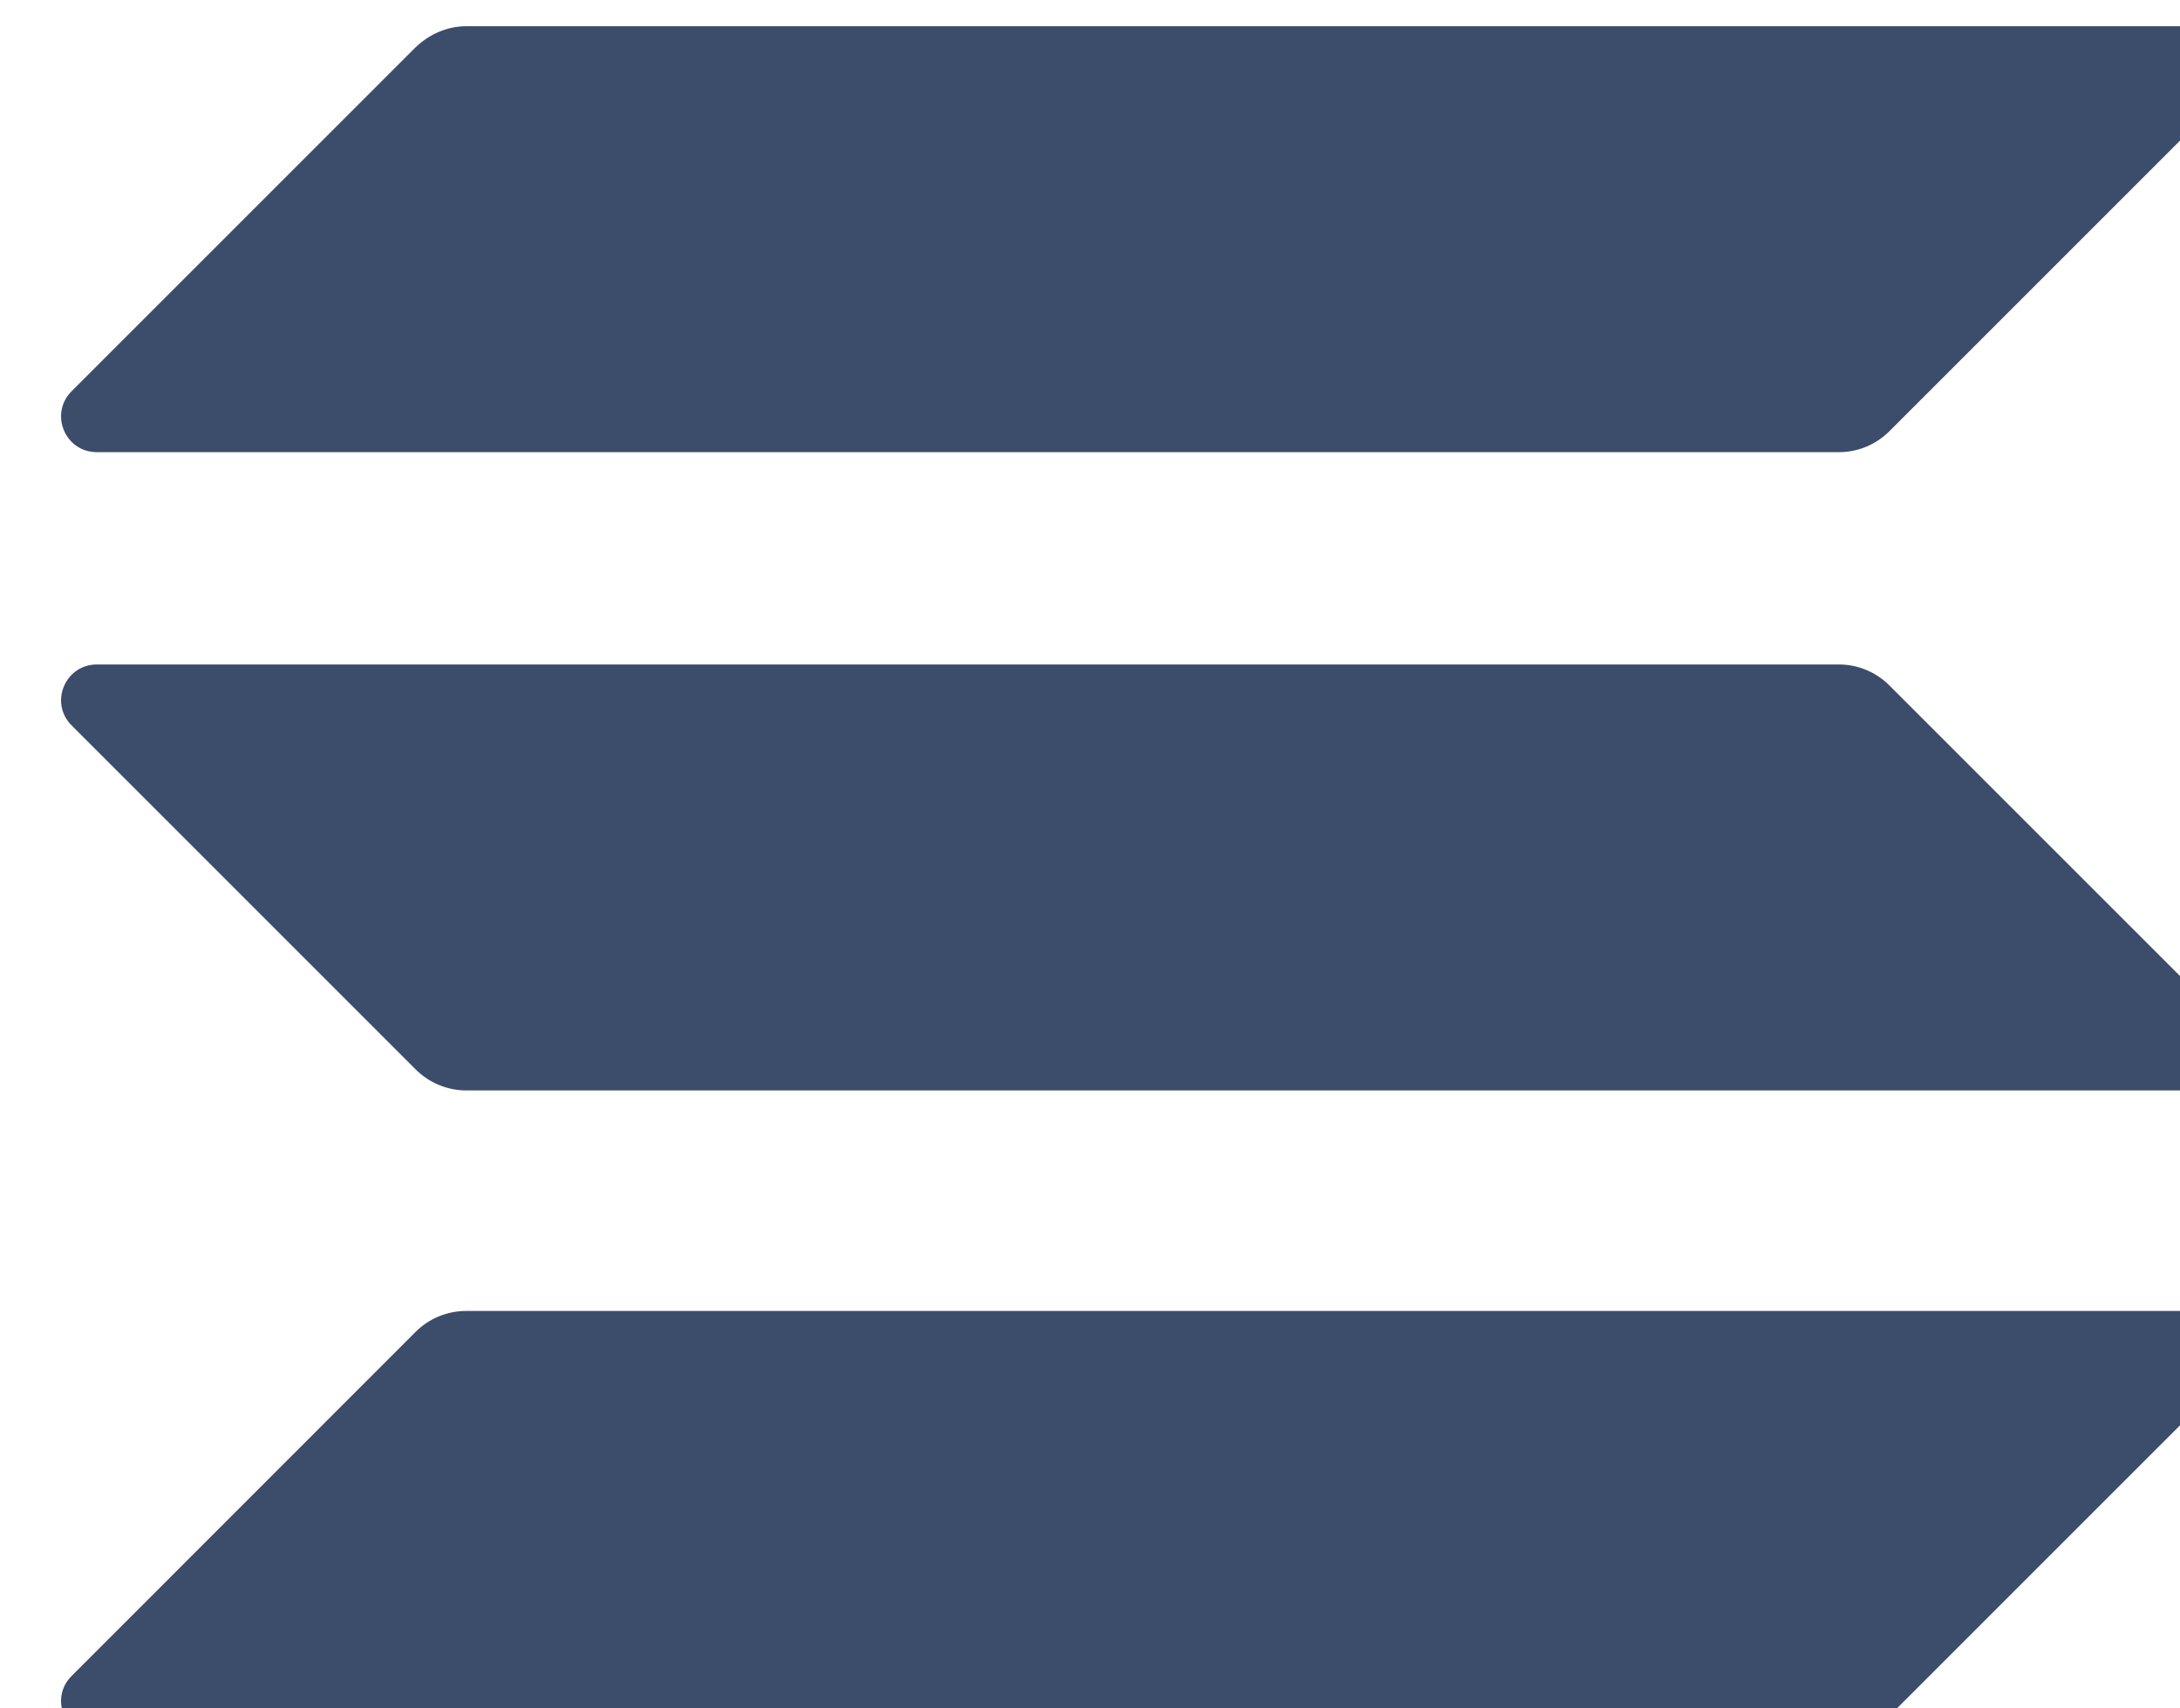
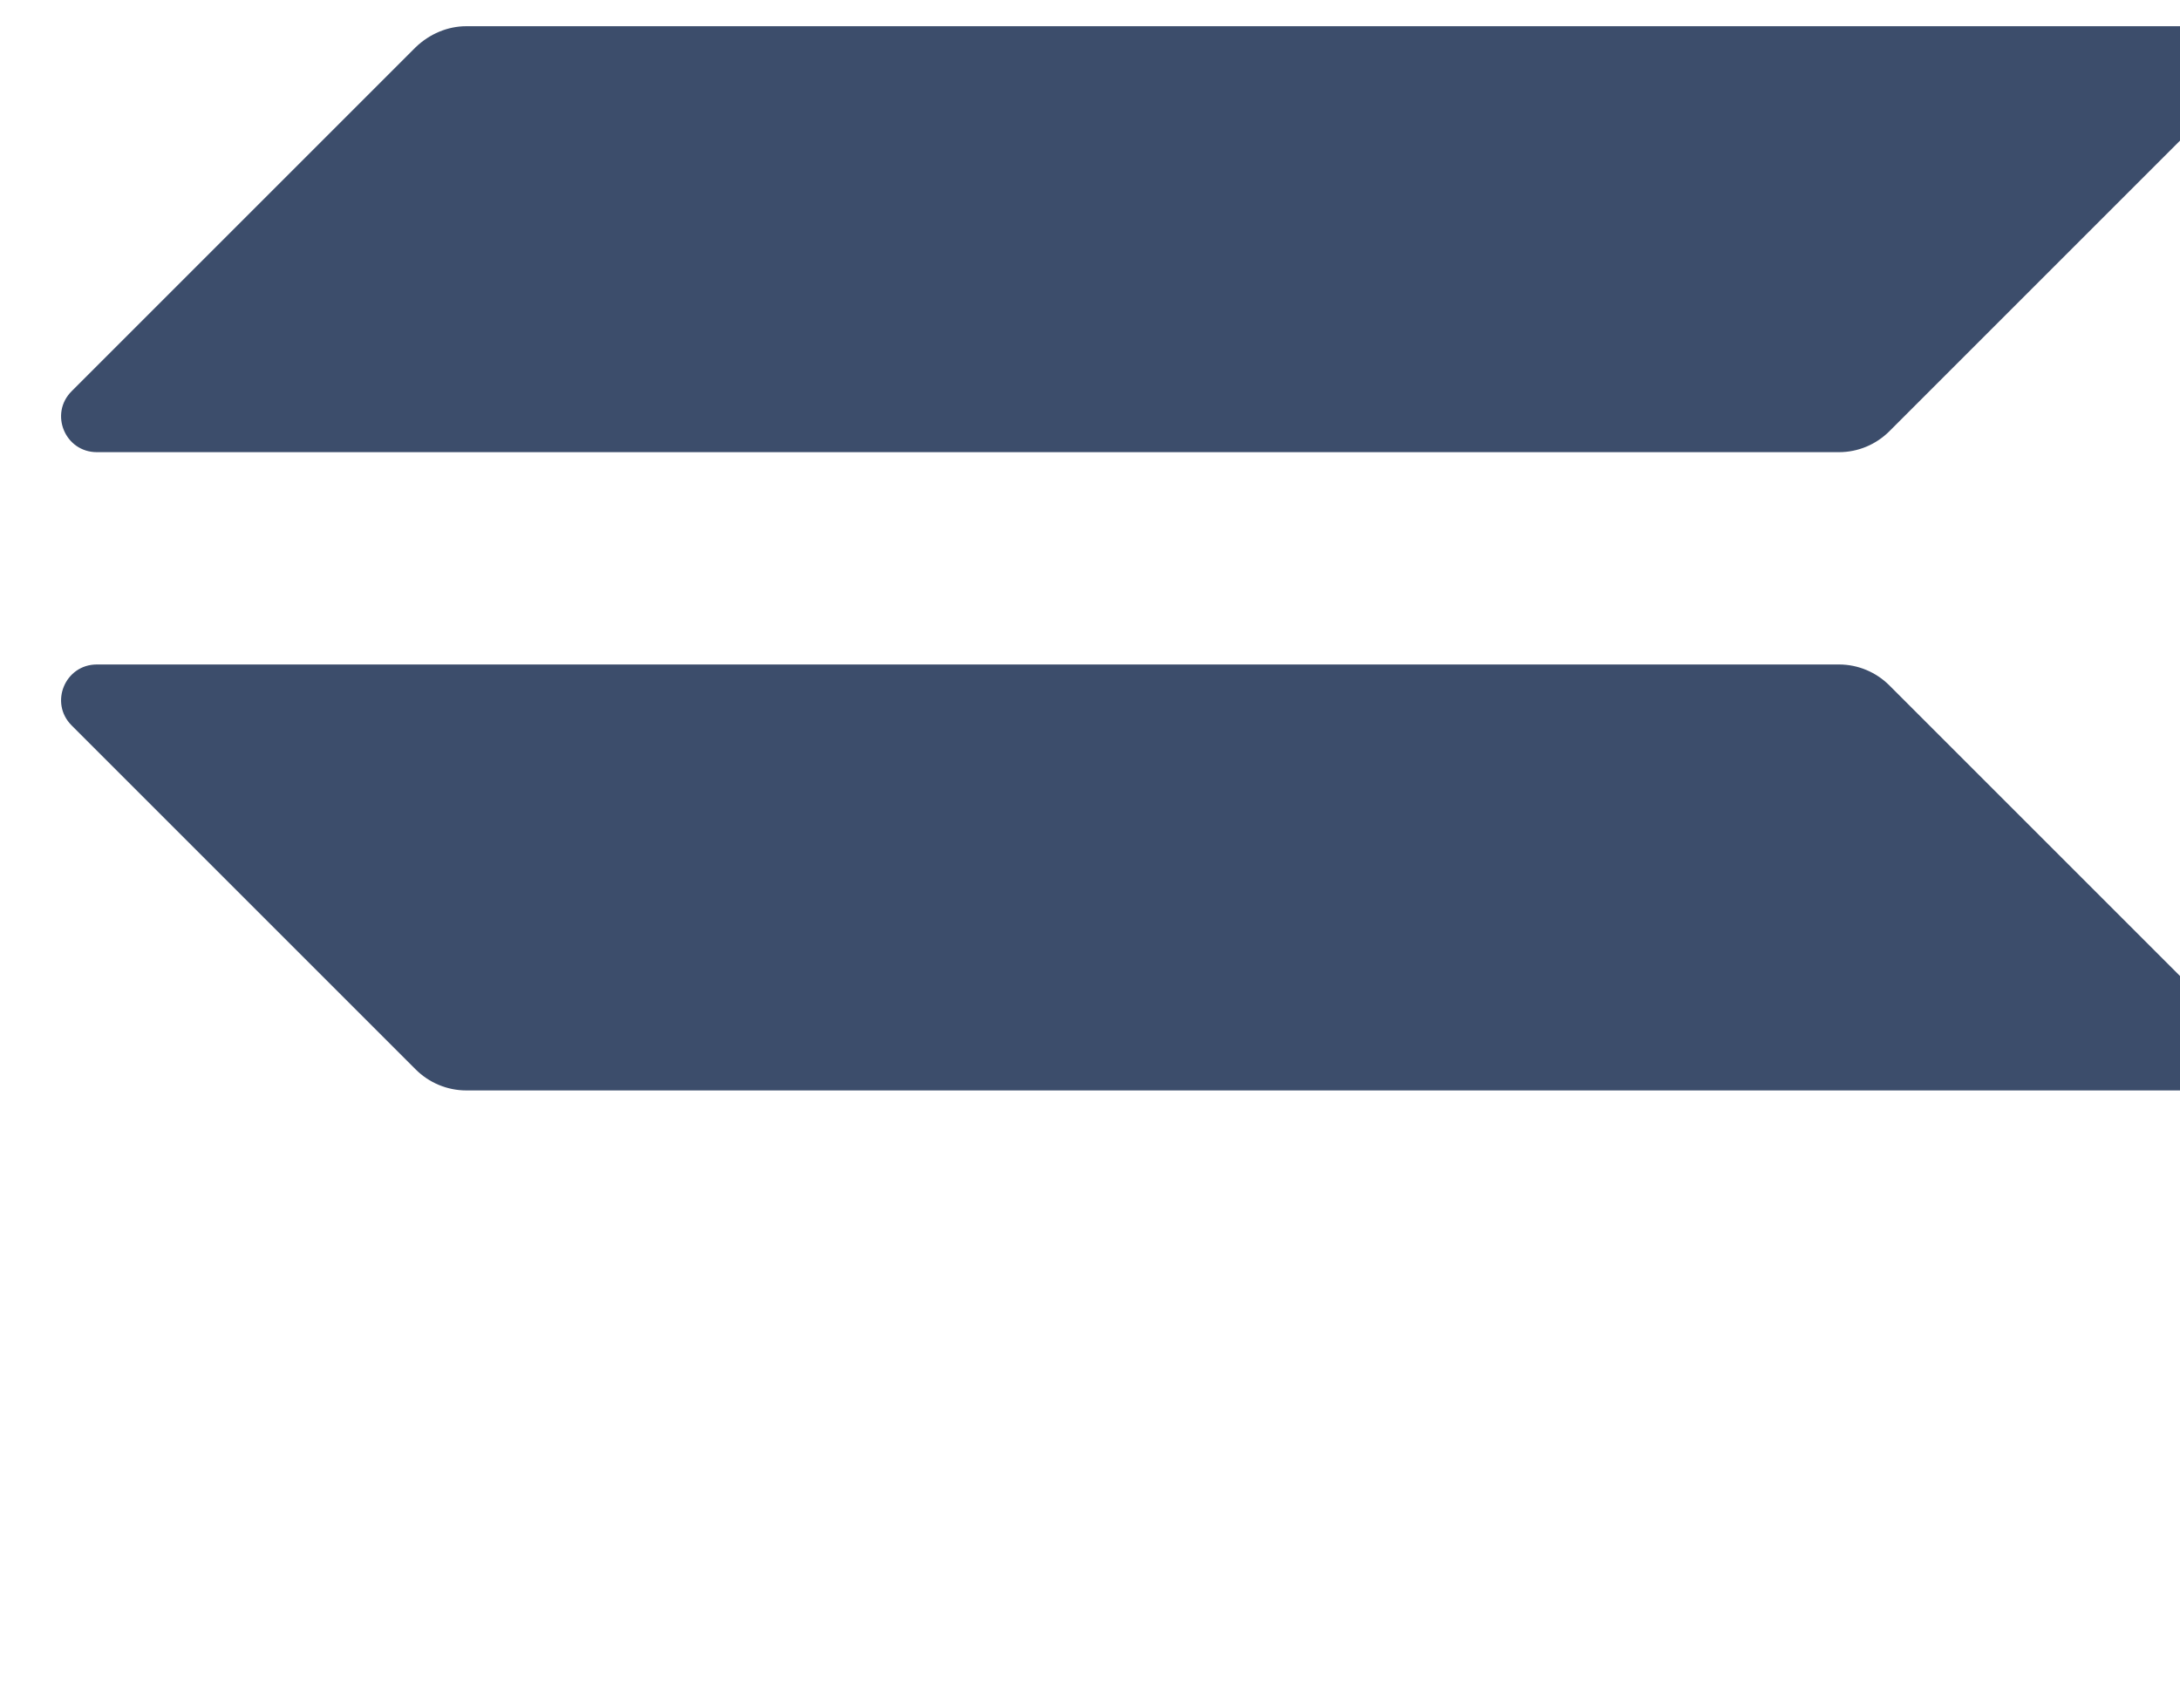
<svg xmlns="http://www.w3.org/2000/svg" xmlns:ns1="http://sodipodi.sourceforge.net/DTD/sodipodi-0.dtd" xmlns:ns2="http://www.inkscape.org/namespaces/inkscape" width="39.421mm" height="30.894mm" viewBox="0 0 39.421 30.894" version="1.1" id="svg2304" ns1:docname="sol.svg" ns2:version="1.2.2 (b0a8486541, 2022-12-01)">
  <ns1:namedview id="namedview2306" pagecolor="#ffffff" bordercolor="#666666" borderopacity="1.0" ns2:showpageshadow="2" ns2:pageopacity="0.0" ns2:pagecheckerboard="0" ns2:deskcolor="#d1d1d1" ns2:document-units="mm" showgrid="false" ns2:zoom="0.84096521" ns2:cx="-382.29881" ns2:cy="59.455492" ns2:window-width="1742" ns2:window-height="490" ns2:window-x="1097" ns2:window-y="1390" ns2:window-maximized="0" ns2:current-layer="layer1" />
  <defs id="defs2301">
    <mask id="id16">
      <linearGradient id="id17" gradientUnits="userSpaceOnUse" x1="456.96" y1="1391.94" x2="450.34" y2="1385.32">
        <stop offset="0" style="stop-opacity:0; stop-color:white" id="stop1245" />
        <stop offset="1" style="stop-opacity:1; stop-color:white" id="stop1247" />
      </linearGradient>
      <rect style="fill:url(#id17)" x="444.43" y="1379.42" width="18.44" height="18.43" id="rect1250" />
    </mask>
    <linearGradient id="linearGradient2453" gradientUnits="userSpaceOnUse" x1="456.96" y1="1391.94" x2="450.34" y2="1385.32">
      <stop offset="0" style="stop-opacity:0; stop-color:white" id="stop2449" />
      <stop offset="1" style="stop-opacity:1; stop-color:white" id="stop2451" />
    </linearGradient>
    <mask id="id18">
      <linearGradient id="id19" gradientUnits="userSpaceOnUse" x1="433.64" y1="1369.88" x2="440.36" y2="1376.39">
        <stop offset="0" style="stop-opacity:0; stop-color:white" id="stop1253" />
        <stop offset="0.349" style="stop-opacity:-127.502; stop-color:white" id="stop1255" />
        <stop offset="1" style="stop-opacity:1; stop-color:white" id="stop1257" />
      </linearGradient>
-       <rect style="fill:url(#id19)" x="425.09" y="1363.78" width="21.7" height="18" id="rect1260" />
    </mask>
    <linearGradient id="linearGradient2467" gradientUnits="userSpaceOnUse" x1="433.64" y1="1369.88" x2="440.36" y2="1376.39">
      <stop offset="0" style="stop-opacity:0; stop-color:white" id="stop2461" />
      <stop offset="0.349" style="stop-opacity:-127.502; stop-color:white" id="stop2463" />
      <stop offset="1" style="stop-opacity:1; stop-color:white" id="stop2465" />
    </linearGradient>
    <mask id="id20">
      <linearGradient id="id21" gradientUnits="userSpaceOnUse" x1="484.15" y1="1364.76" x2="477.53" y2="1358.14">
        <stop offset="0" style="stop-opacity:0; stop-color:white" id="stop1263" />
        <stop offset="1" style="stop-opacity:1; stop-color:white" id="stop1265" />
      </linearGradient>
      <rect style="fill:url(#id21)" x="471.62" y="1352.23" width="18.44" height="18.44" id="rect1268" />
    </mask>
    <linearGradient id="linearGradient2478" gradientUnits="userSpaceOnUse" x1="484.15" y1="1364.76" x2="477.53" y2="1358.14">
      <stop offset="0" style="stop-opacity:0; stop-color:white" id="stop2474" />
      <stop offset="1" style="stop-opacity:1; stop-color:white" id="stop2476" />
    </linearGradient>
    <mask id="id22">
      <linearGradient id="id23" gradientUnits="userSpaceOnUse" x1="461.45" y1="1342.06" x2="468.07" y2="1348.68">
        <stop offset="0" style="stop-opacity:0; stop-color:white" id="stop1271" />
        <stop offset="1" style="stop-opacity:1; stop-color:white" id="stop1273" />
      </linearGradient>
      <rect style="fill:url(#id23)" x="455.54" y="1336.16" width="18.44" height="18.43" id="rect1276" />
    </mask>
    <linearGradient id="linearGradient2489" gradientUnits="userSpaceOnUse" x1="461.45" y1="1342.06" x2="468.07" y2="1348.68">
      <stop offset="0" style="stop-opacity:0; stop-color:white" id="stop2485" />
      <stop offset="1" style="stop-opacity:1; stop-color:white" id="stop2487" />
    </linearGradient>
    <mask id="id24">
      <linearGradient id="id25" gradientUnits="userSpaceOnUse" x1="511.96" y1="1391.31" x2="505.23" y2="1384.8">
        <stop offset="0" style="stop-opacity:0; stop-color:white" id="stop1279" />
        <stop offset="0.349" style="stop-opacity:-127.502; stop-color:white" id="stop1281" />
        <stop offset="1" style="stop-opacity:1; stop-color:white" id="stop1283" />
      </linearGradient>
      <rect style="fill:url(#id25)" x="498.8" y="1379.42" width="21.7" height="17.99" id="rect1286" />
    </mask>
    <linearGradient id="linearGradient2503" gradientUnits="userSpaceOnUse" x1="511.96" y1="1391.31" x2="505.23" y2="1384.8">
      <stop offset="0" style="stop-opacity:0; stop-color:white" id="stop2497" />
      <stop offset="0.349" style="stop-opacity:-127.502; stop-color:white" id="stop2499" />
      <stop offset="1" style="stop-opacity:1; stop-color:white" id="stop2501" />
    </linearGradient>
    <mask id="id26">
      <linearGradient id="id27" gradientUnits="userSpaceOnUse" x1="488.63" y1="1369.25" x2="495.25" y2="1375.87">
        <stop offset="0" style="stop-opacity:0; stop-color:white" id="stop1289" />
        <stop offset="1" style="stop-opacity:1; stop-color:white" id="stop1291" />
      </linearGradient>
      <rect style="fill:url(#id27)" x="482.73" y="1363.34" width="18.43" height="18.44" id="rect1294" />
    </mask>
    <linearGradient id="linearGradient2514" gradientUnits="userSpaceOnUse" x1="488.63" y1="1369.25" x2="495.25" y2="1375.87">
      <stop offset="0" style="stop-opacity:0; stop-color:white" id="stop2510" />
      <stop offset="1" style="stop-opacity:1; stop-color:white" id="stop2512" />
    </linearGradient>
    <mask id="id28">
      <linearGradient id="id29" gradientUnits="userSpaceOnUse" x1="484.15" y1="1396.43" x2="477.53" y2="1403.05">
        <stop offset="0" style="stop-opacity:0; stop-color:white" id="stop1297" />
        <stop offset="1" style="stop-opacity:1; stop-color:white" id="stop1299" />
      </linearGradient>
      <rect style="fill:url(#id29)" x="471.62" y="1390.52" width="18.43" height="18.44" id="rect1302" />
    </mask>
    <linearGradient id="linearGradient2525" gradientUnits="userSpaceOnUse" x1="484.15" y1="1396.43" x2="477.53" y2="1403.05">
      <stop offset="0" style="stop-opacity:0; stop-color:white" id="stop2521" />
      <stop offset="1" style="stop-opacity:1; stop-color:white" id="stop2523" />
    </linearGradient>
    <mask id="id30">
      <linearGradient id="id31" gradientUnits="userSpaceOnUse" x1="461.45" y1="1419.13" x2="468.07" y2="1412.51">
        <stop offset="0" style="stop-opacity:0; stop-color:white" id="stop1305" />
        <stop offset="1" style="stop-opacity:1; stop-color:white" id="stop1307" />
      </linearGradient>
      <rect style="fill:url(#id31)" x="455.54" y="1406.6" width="18.44" height="18.44" id="rect1310" />
    </mask>
    <linearGradient id="linearGradient2536" gradientUnits="userSpaceOnUse" x1="461.45" y1="1419.13" x2="468.07" y2="1412.51">
      <stop offset="0" style="stop-opacity:0; stop-color:white" id="stop2532" />
      <stop offset="1" style="stop-opacity:1; stop-color:white" id="stop2534" />
    </linearGradient>
  </defs>
  <g ns2:label="Layer 1" ns2:groupmode="layer" id="layer1" transform="translate(-378.305,80.096)">
    <g id="_1320469280" style="clip-rule:evenodd;fill-rule:evenodd;image-rendering:optimizeQuality;shape-rendering:geometricPrecision;text-rendering:geometricPrecision" transform="matrix(0.265,0,0,0.265,-433.393,-428.656)">
-       <path class="fil1" d="m 3091.38,1406.21 c 0.9,-0.9 2.14,-1.42 3.45,-1.42 h 118.87 c 2.17,0 3.26,2.62 1.72,4.16 l -23.48,23.48 c -0.9,0.9 -2.13,1.42 -3.44,1.42 h -118.88 c -2.17,0 -3.26,-2.62 -1.72,-4.15 z" id="path1613" style="fill:#3c4d6b" />
      <path class="fil1" d="m 3091.38,1318.54 c 0.94,-0.9 2.17,-1.43 3.45,-1.43 h 118.87 c 2.17,0 3.26,2.63 1.72,4.16 l -23.48,23.48 c -0.9,0.9 -2.13,1.43 -3.44,1.43 h -118.88 c -2.17,0 -3.26,-2.62 -1.72,-4.16 z" id="path1615" style="fill:#3c4d6b" />
      <path class="fil1" d="m 3191.94,1362.1 c -0.9,-0.9 -2.13,-1.43 -3.44,-1.43 h -118.88 c -2.17,0 -3.26,2.62 -1.72,4.16 l 23.48,23.48 c 0.9,0.9 2.14,1.43 3.45,1.43 h 118.87 c 2.17,0 3.26,-2.63 1.72,-4.16 z" id="path1617" style="fill:#3c4d6b" />
    </g>
  </g>
</svg>